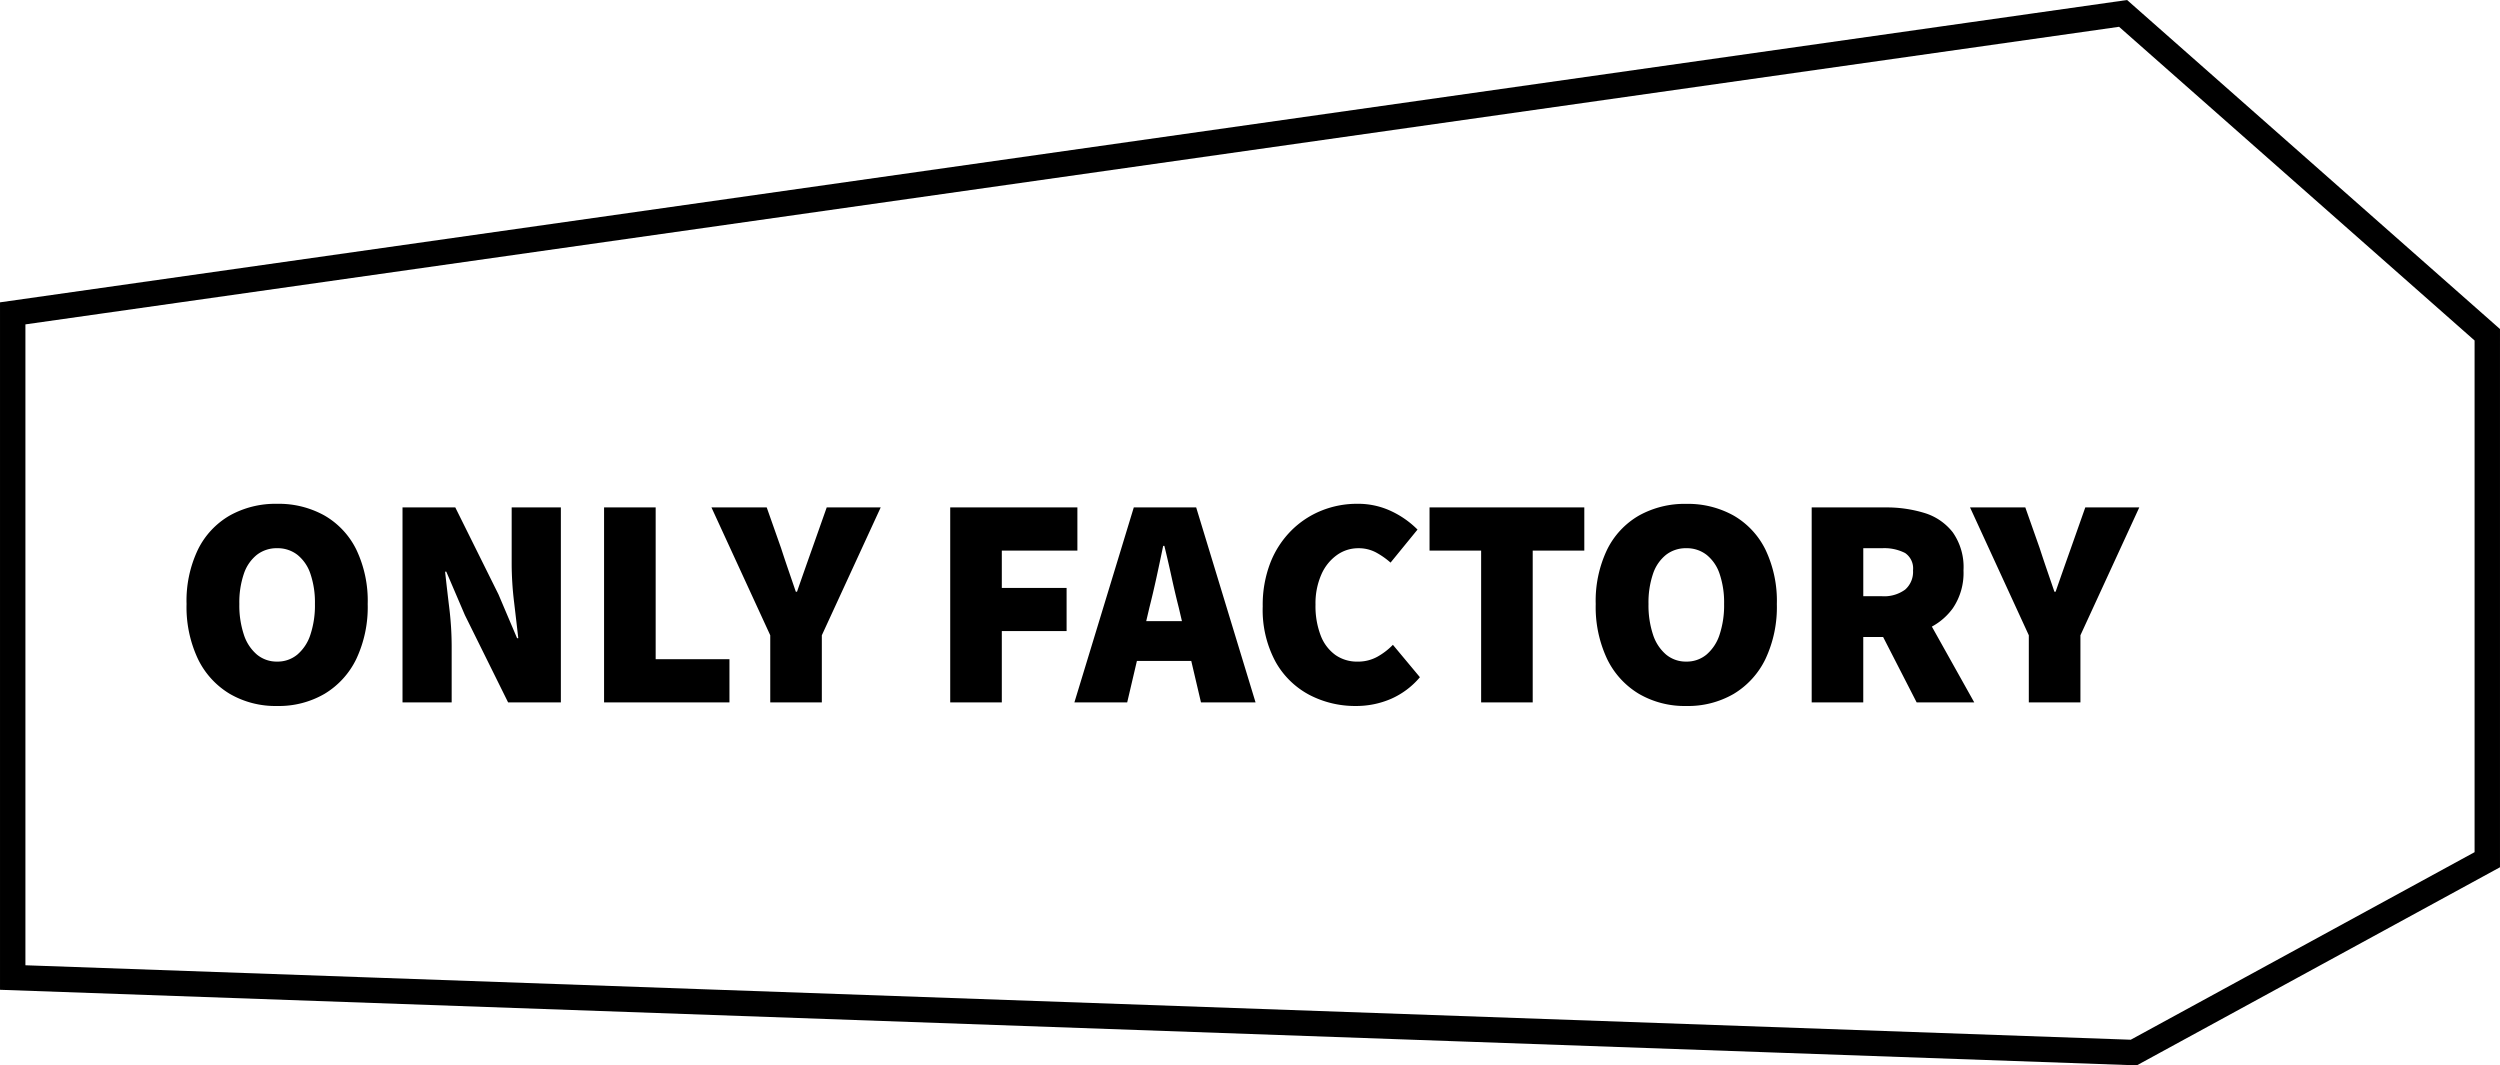
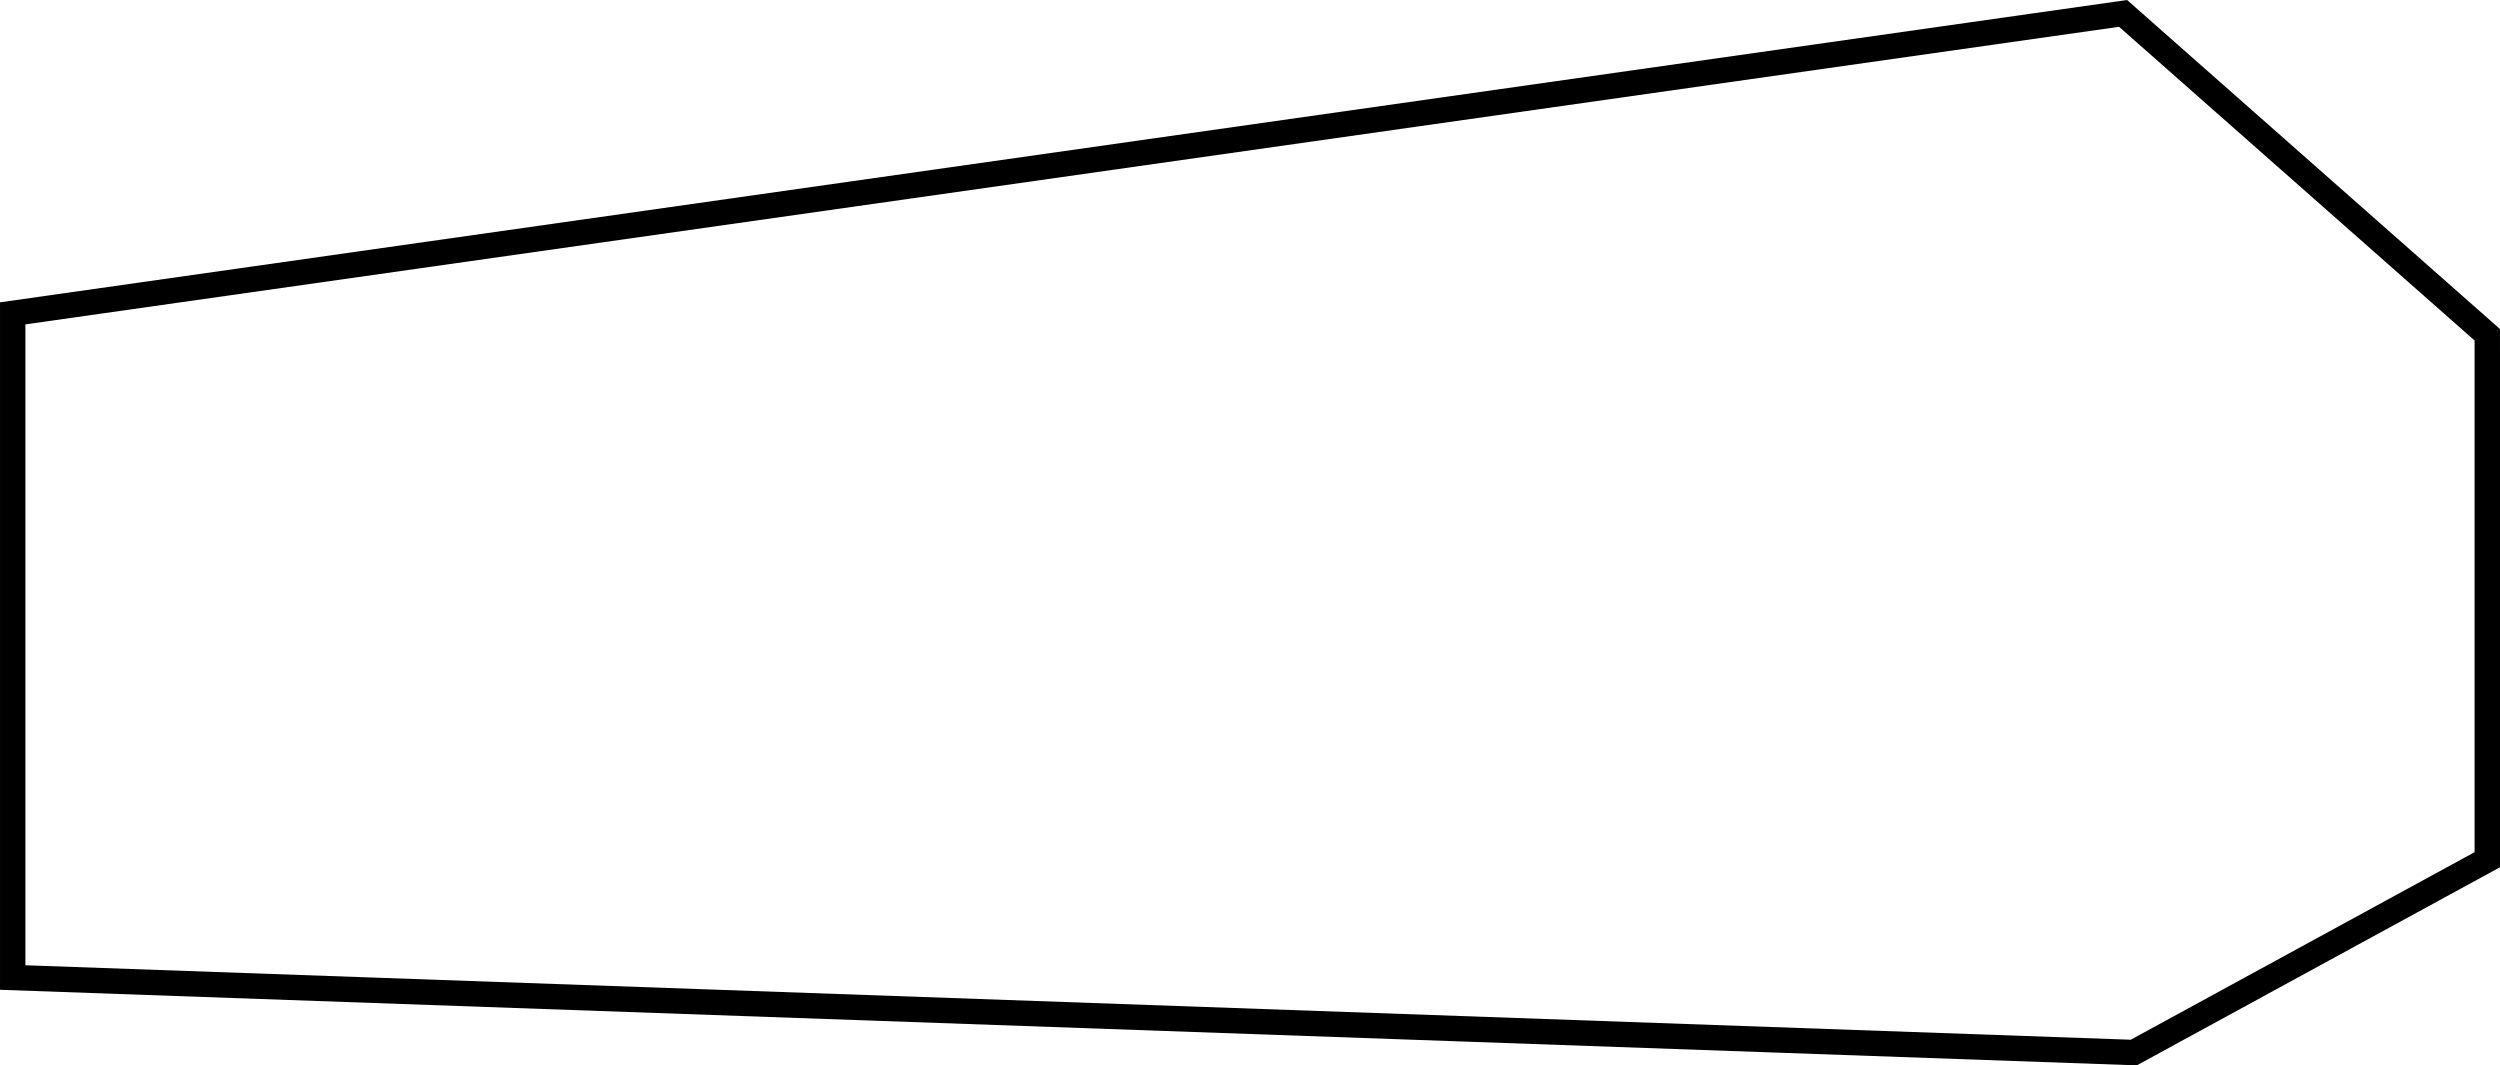
<svg xmlns="http://www.w3.org/2000/svg" width="126.653" height="53.971" viewBox="0 0 126.653 53.971">
  <defs>
    <style>.a{fill:none;stroke:#000;stroke-miterlimit:10;stroke-width:1.287px;}</style>
  </defs>
  <g transform="translate(-217.965 -55.313)">
    <path class="a" d="M218.609,71.188v33.648l107.456,3.8,17.909-9.769V72.273L325.522,55.992Z" />
-     <path d="M5.258.182a4.6,4.6,0,0,1-2.4-.615A4.177,4.177,0,0,1,1.246-2.2,6.161,6.161,0,0,1,.669-4.984a6.017,6.017,0,0,1,.577-2.758A4.057,4.057,0,0,1,2.857-9.467a4.741,4.741,0,0,1,2.4-.593,4.741,4.741,0,0,1,2.4.593A4.057,4.057,0,0,1,9.269-7.742a6.017,6.017,0,0,1,.577,2.758A6.161,6.161,0,0,1,9.269-2.2,4.177,4.177,0,0,1,7.659-.433,4.6,4.6,0,0,1,5.258.182Zm0-2.249a1.562,1.562,0,0,0,1.026-.357,2.219,2.219,0,0,0,.661-1.011,4.716,4.716,0,0,0,.228-1.55,4.512,4.512,0,0,0-.228-1.527,2.068,2.068,0,0,0-.661-.965,1.63,1.63,0,0,0-1.026-.334,1.63,1.63,0,0,0-1.026.334,2.068,2.068,0,0,0-.661.965,4.512,4.512,0,0,0-.228,1.527,4.716,4.716,0,0,0,.228,1.55,2.219,2.219,0,0,0,.661,1.011A1.562,1.562,0,0,0,5.258-2.067ZM11.61,0V-9.877h2.674L16.472-5.47l.942,2.219h.061q-.091-.805-.213-1.831a16.5,16.5,0,0,1-.122-1.937V-9.877h2.492V0H16.959L14.77-4.422l-.942-2.2h-.061q.091.836.213,1.846A16.12,16.12,0,0,1,14.1-2.857V0ZM21.821,0V-9.877h2.614v7.689h3.738V0ZM30.24,0V-3.4L27.261-9.877h2.8l.729,2.067q.182.562.365,1.094l.38,1.109h.061q.2-.577.387-1.109t.387-1.094L33.1-9.877h2.735L32.853-3.4V0Zm9.117,0V-9.877H45.8v2.188H41.971V-5.8h3.282v2.188H41.971V0Zm6.291,0,3.009-9.877h3.161L54.826,0H52.061L50.936-4.8q-.182-.714-.365-1.55t-.365-1.58h-.061q-.152.745-.334,1.58T49.447-4.8L48.323,0Zm2.158-2.1V-4.118h4.832V-2.1ZM59.9.182a5,5,0,0,1-2.333-.555,4.226,4.226,0,0,1-1.725-1.679,5.524,5.524,0,0,1-.653-2.811,5.9,5.9,0,0,1,.387-2.211,4.755,4.755,0,0,1,1.064-1.634,4.571,4.571,0,0,1,1.535-1.011,4.783,4.783,0,0,1,1.786-.342,3.936,3.936,0,0,1,1.77.387,4.692,4.692,0,0,1,1.3.919L61.665-7.081a3.956,3.956,0,0,0-.752-.524,1.871,1.871,0,0,0-.889-.205,1.844,1.844,0,0,0-1.071.342,2.371,2.371,0,0,0-.79.98,3.623,3.623,0,0,0-.3,1.535,4.133,4.133,0,0,0,.266,1.573,2.157,2.157,0,0,0,.745.98,1.9,1.9,0,0,0,1.117.334,2.017,2.017,0,0,0,1.026-.258,3.394,3.394,0,0,0,.767-.593l1.368,1.641A4.016,4.016,0,0,1,61.695-.182,4.434,4.434,0,0,1,59.9.182ZM66.254,0V-7.689H63.64V-9.877h7.841v2.188H68.867V0ZM76.648.182a4.6,4.6,0,0,1-2.4-.615A4.176,4.176,0,0,1,72.636-2.2a6.161,6.161,0,0,1-.577-2.781,6.017,6.017,0,0,1,.577-2.758,4.057,4.057,0,0,1,1.611-1.725,4.741,4.741,0,0,1,2.4-.593,4.741,4.741,0,0,1,2.4.593,4.057,4.057,0,0,1,1.611,1.725,6.017,6.017,0,0,1,.577,2.758A6.161,6.161,0,0,1,80.659-2.2a4.176,4.176,0,0,1-1.611,1.77A4.6,4.6,0,0,1,76.648.182Zm0-2.249a1.562,1.562,0,0,0,1.026-.357,2.219,2.219,0,0,0,.661-1.011,4.716,4.716,0,0,0,.228-1.55,4.512,4.512,0,0,0-.228-1.527,2.068,2.068,0,0,0-.661-.965,1.63,1.63,0,0,0-1.026-.334,1.63,1.63,0,0,0-1.026.334,2.068,2.068,0,0,0-.661.965,4.512,4.512,0,0,0-.228,1.527,4.716,4.716,0,0,0,.228,1.55,2.219,2.219,0,0,0,.661,1.011A1.562,1.562,0,0,0,76.648-2.067ZM83,0V-9.877h3.738A6.524,6.524,0,0,1,88.7-9.6a2.876,2.876,0,0,1,1.444.98,3.057,3.057,0,0,1,.547,1.93,3.179,3.179,0,0,1-.547,1.93A3.184,3.184,0,0,1,88.7-3.662a5.352,5.352,0,0,1-1.96.35H85.613V0Zm2.614-5.379h.942a1.8,1.8,0,0,0,1.178-.334,1.192,1.192,0,0,0,.4-.973.944.944,0,0,0-.4-.881,2.308,2.308,0,0,0-1.178-.243h-.942ZM88.318,0,86.267-4l1.763-1.732L91.236,0ZM94,0V-3.4L91.023-9.877h2.8l.729,2.067q.182.562.365,1.094l.38,1.109h.061q.2-.577.387-1.109t.387-1.094l.729-2.067h2.735L96.615-3.4V0Z" transform="translate(226.747 90.897)" />
  </g>
</svg>